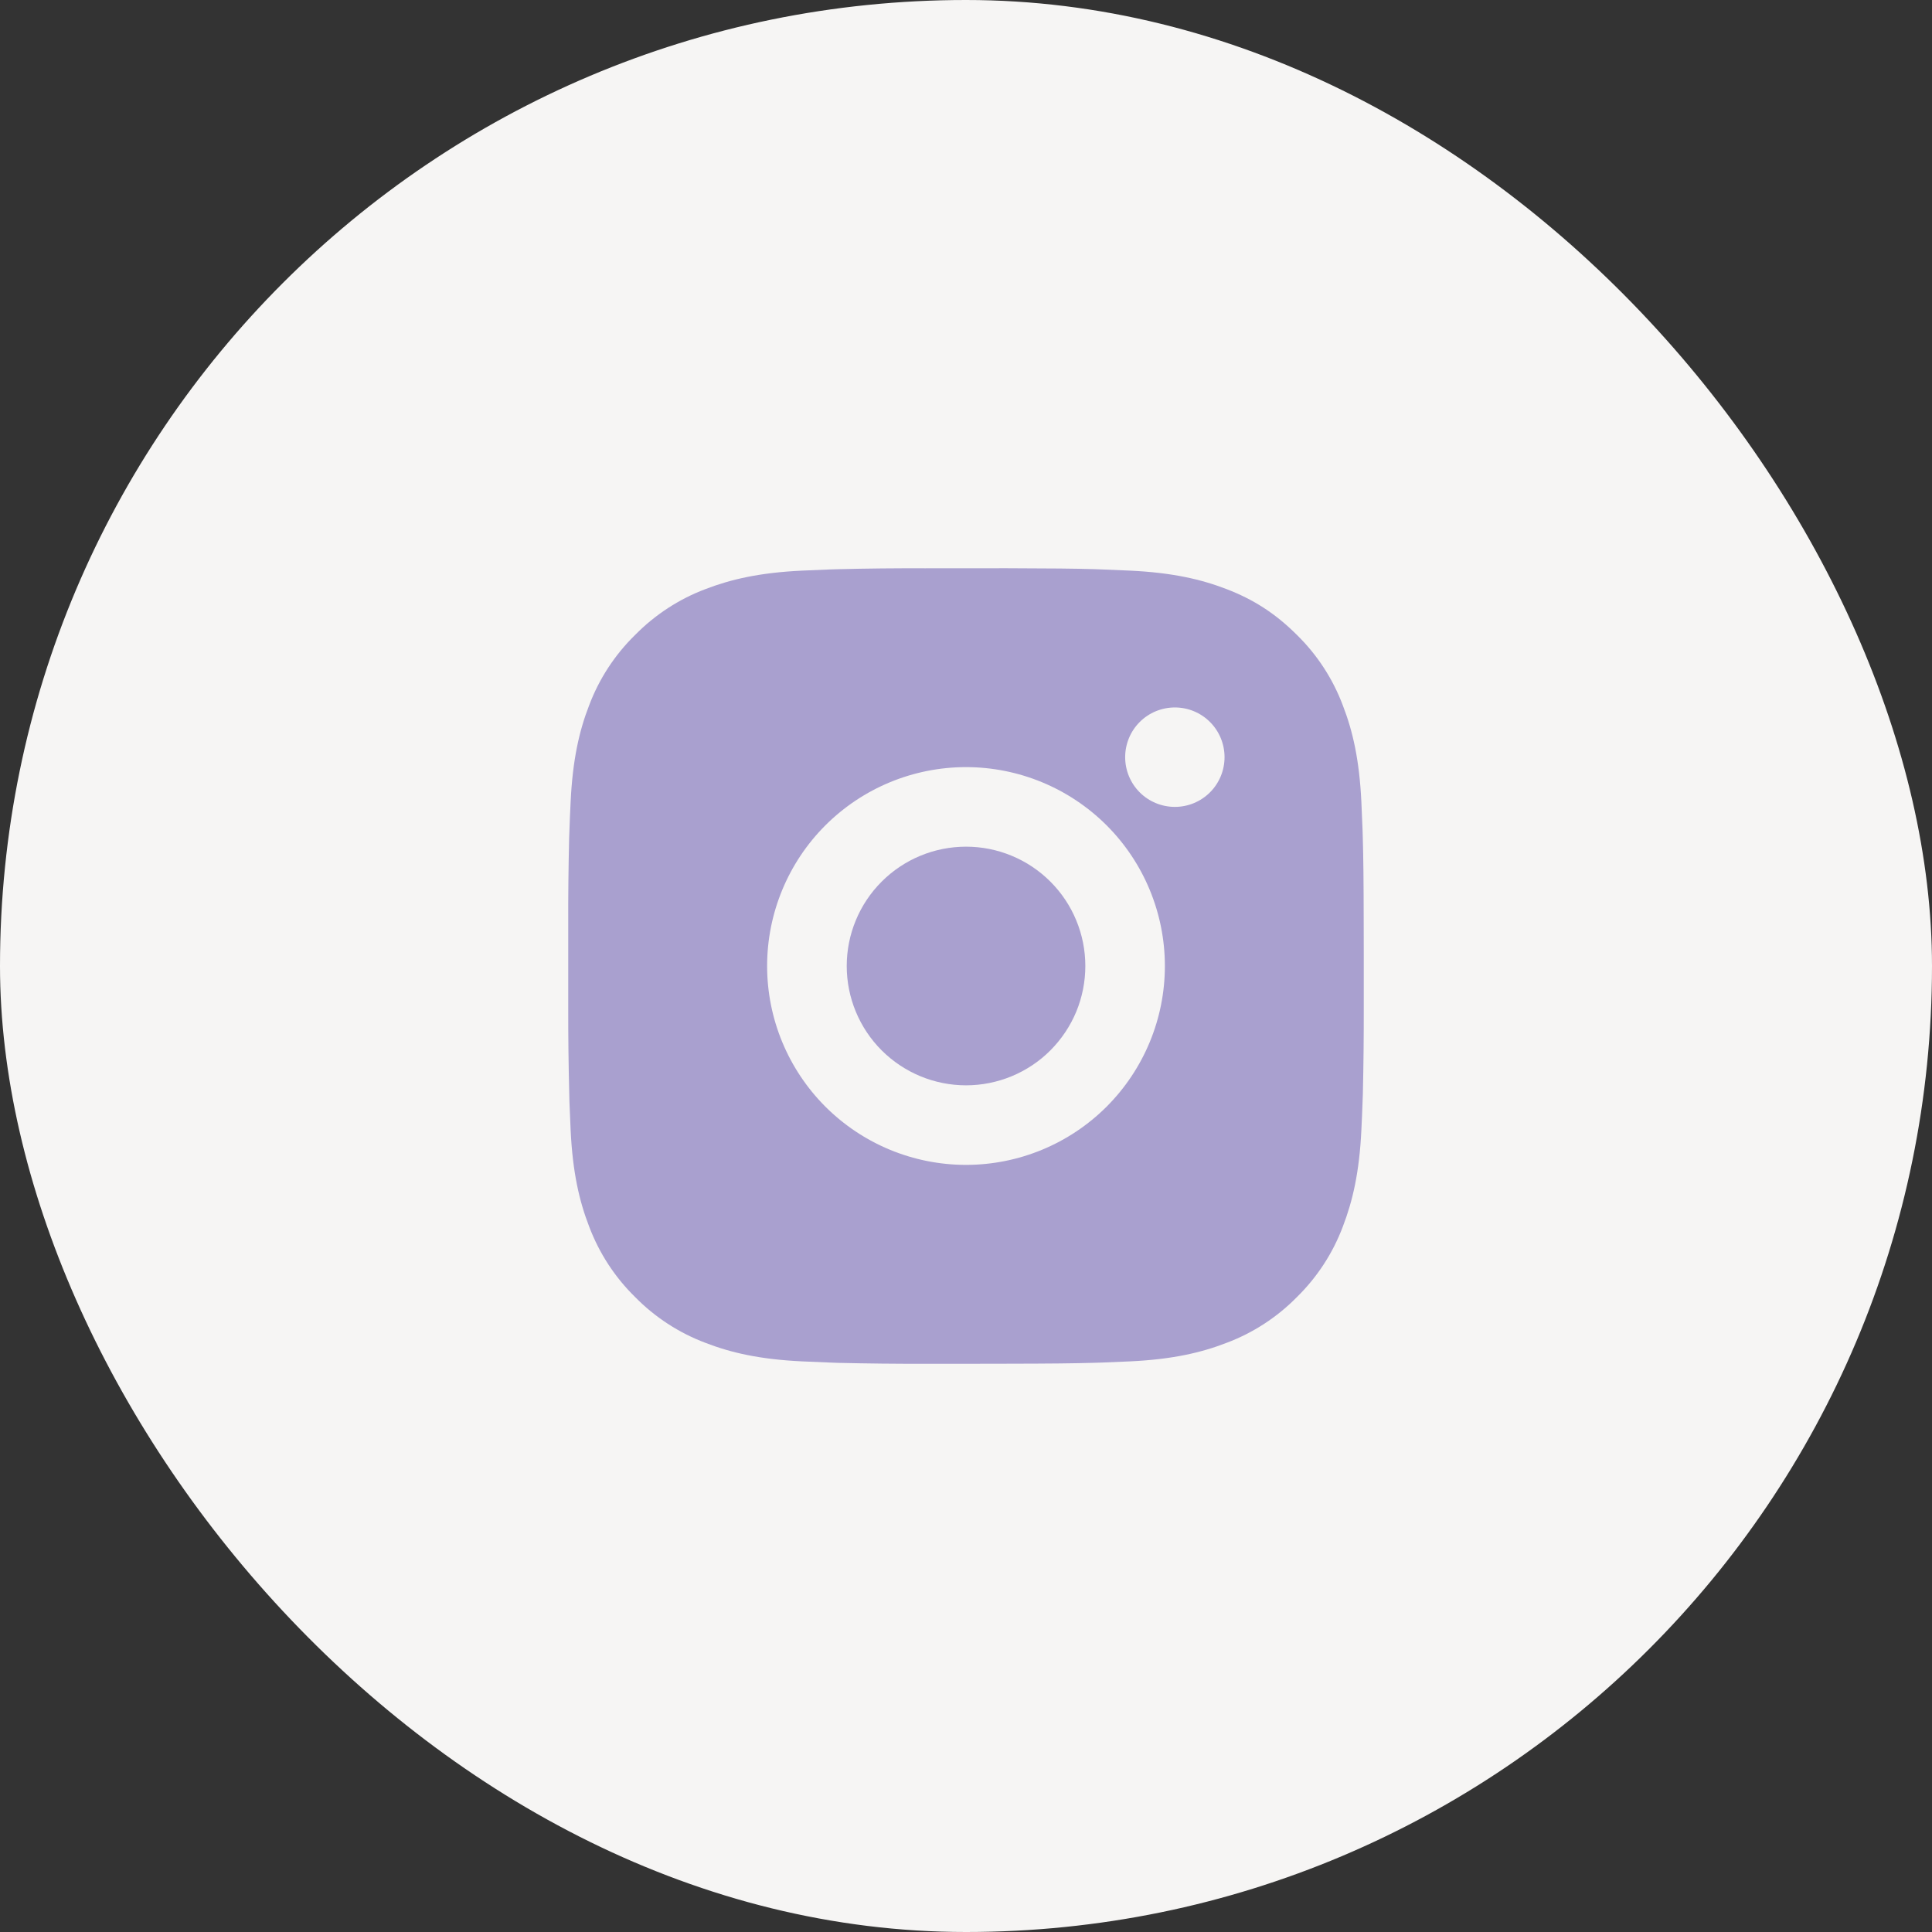
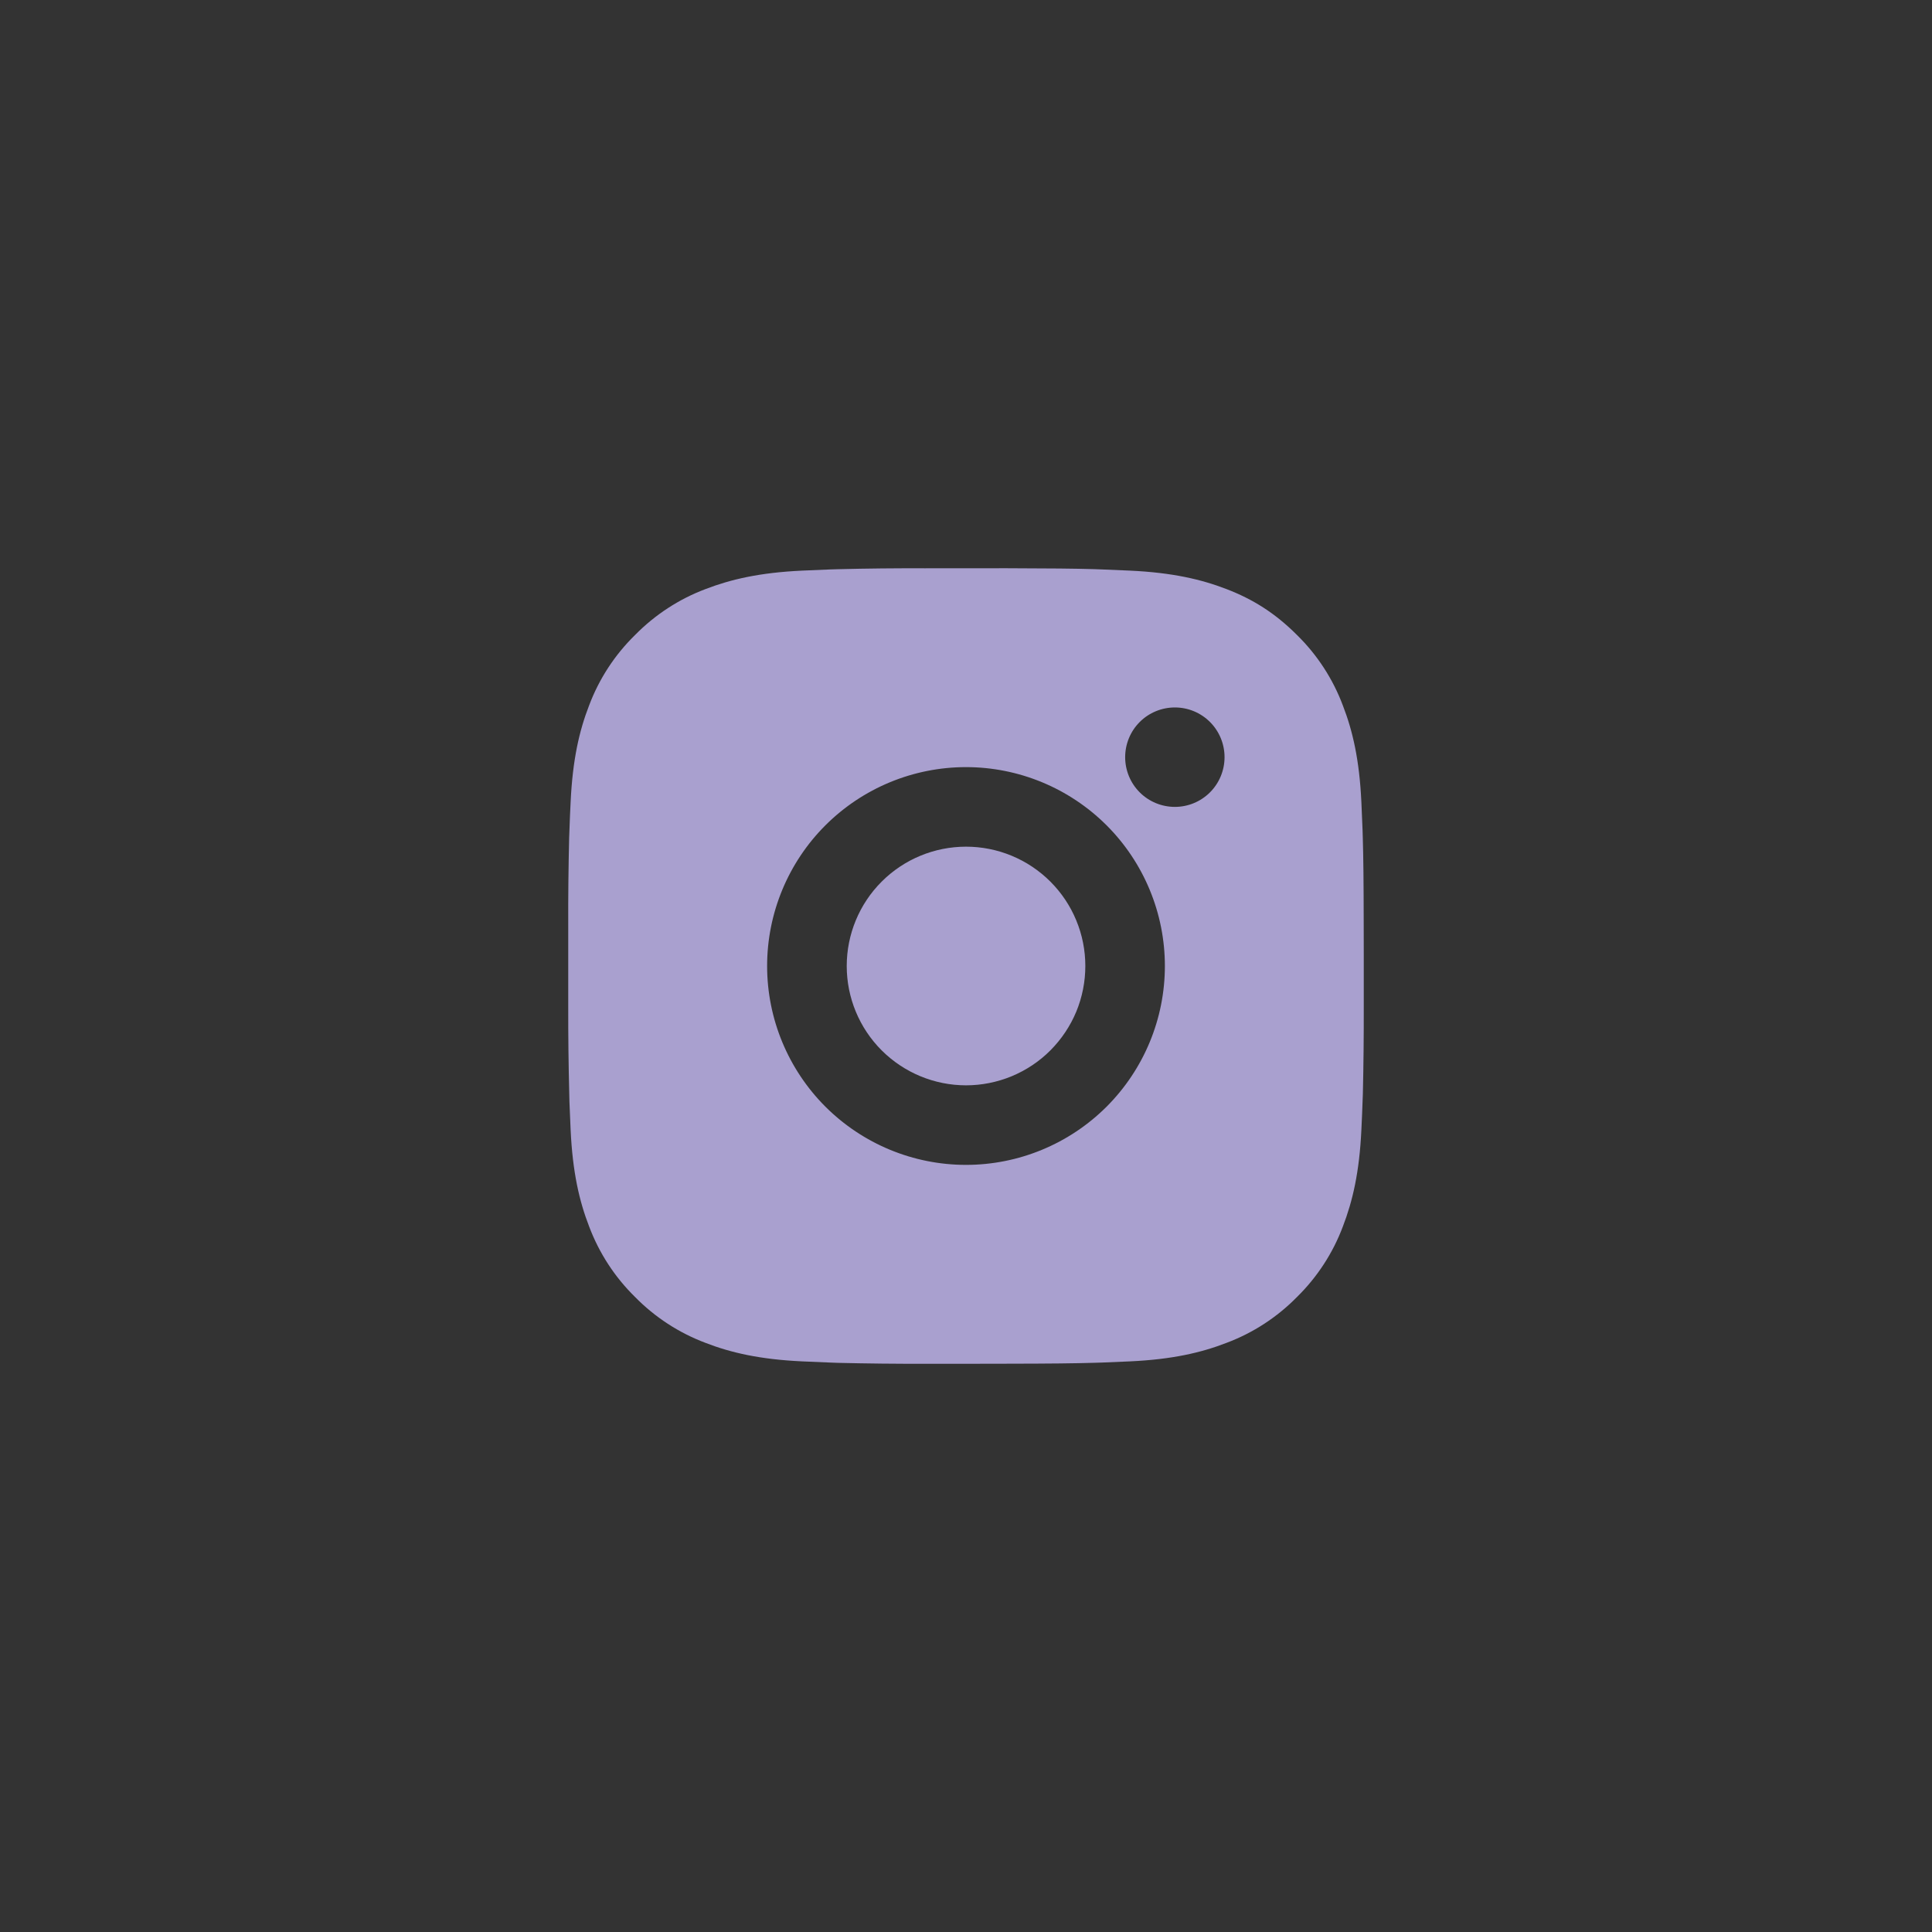
<svg xmlns="http://www.w3.org/2000/svg" width="34" height="34" viewBox="0 0 34 34" fill="none">
  <rect x="0" y="0" width="34" height="34" fill="#333333" stroke="none" />
-   <rect width="34" height="34" rx="17" fill="#F6F5F4" />
-   <path d="M17.72 10C18.507 10.002 18.907 10.006 19.252 10.016L19.388 10.021C19.544 10.027 19.699 10.034 19.886 10.042C20.631 10.077 21.139 10.195 21.585 10.367C22.047 10.545 22.436 10.786 22.825 11.175C23.181 11.524 23.457 11.948 23.632 12.415C23.805 12.861 23.923 13.369 23.958 14.114C23.966 14.301 23.973 14.455 23.979 14.613L23.983 14.749C23.993 15.093 23.998 15.493 23.999 16.28L24 16.802V17.719C24.001 18.23 23.996 18.741 23.984 19.251L23.979 19.387C23.974 19.544 23.967 19.699 23.958 19.885C23.923 20.631 23.804 21.138 23.632 21.585C23.457 22.052 23.181 22.475 22.825 22.825C22.475 23.181 22.052 23.457 21.585 23.632C21.139 23.805 20.631 23.923 19.886 23.958L19.388 23.979L19.252 23.983C18.907 23.993 18.507 23.998 17.72 23.999L17.197 24H16.281C15.77 24.002 15.26 23.996 14.749 23.984L14.613 23.979C14.447 23.973 14.281 23.966 14.115 23.958C13.37 23.923 12.862 23.805 12.415 23.632C11.948 23.456 11.525 23.181 11.176 22.825C10.819 22.475 10.544 22.052 10.368 21.585C10.195 21.139 10.077 20.631 10.042 19.885L10.021 19.387L10.018 19.251C10.005 18.741 9.999 18.23 10 17.719V16.28C9.998 15.77 10.004 15.259 10.016 14.749L10.021 14.613C10.026 14.455 10.033 14.301 10.042 14.114C10.077 13.369 10.194 12.861 10.367 12.415C10.543 11.947 10.819 11.524 11.176 11.175C11.526 10.819 11.948 10.543 12.415 10.367C12.862 10.195 13.369 10.077 14.115 10.042C14.301 10.034 14.456 10.027 14.613 10.021L14.749 10.017C15.259 10.004 15.77 9.999 16.28 10.001L17.72 10ZM17 13.5C16.072 13.5 15.182 13.869 14.525 14.525C13.869 15.181 13.5 16.072 13.5 17C13.5 17.928 13.869 18.818 14.525 19.475C15.182 20.131 16.072 20.5 17 20.5C17.928 20.5 18.818 20.131 19.475 19.475C20.131 18.818 20.5 17.928 20.5 17C20.5 16.072 20.131 15.181 19.475 14.525C18.818 13.869 17.928 13.5 17 13.5ZM17 14.9C17.276 14.9 17.549 14.954 17.804 15.06C18.058 15.165 18.29 15.32 18.485 15.515C18.68 15.71 18.835 15.941 18.94 16.196C19.046 16.451 19.1 16.724 19.1 17C19.1 17.275 19.046 17.548 18.941 17.803C18.835 18.058 18.68 18.289 18.485 18.485C18.291 18.68 18.059 18.834 17.804 18.94C17.55 19.045 17.276 19.1 17.001 19.1C16.444 19.1 15.91 18.878 15.516 18.485C15.122 18.091 14.901 17.557 14.901 17C14.901 16.443 15.122 15.909 15.516 15.515C15.91 15.121 16.444 14.9 17.001 14.9M20.676 12.45C20.444 12.45 20.221 12.542 20.057 12.706C19.893 12.87 19.801 13.093 19.801 13.325C19.801 13.557 19.893 13.78 20.057 13.944C20.221 14.108 20.444 14.2 20.676 14.2C20.908 14.2 21.13 14.108 21.294 13.944C21.458 13.78 21.55 13.557 21.55 13.325C21.55 13.093 21.458 12.87 21.294 12.706C21.13 12.542 20.908 12.45 20.676 12.45Z" fill="#A9A0CF" />
+   <path d="M17.72 10C18.507 10.002 18.907 10.006 19.252 10.016L19.388 10.021C19.544 10.027 19.699 10.034 19.886 10.042C20.631 10.077 21.139 10.195 21.585 10.367C22.047 10.545 22.436 10.786 22.825 11.175C23.181 11.524 23.457 11.948 23.632 12.415C23.805 12.861 23.923 13.369 23.958 14.114C23.966 14.301 23.973 14.455 23.979 14.613L23.983 14.749C23.993 15.093 23.998 15.493 23.999 16.28L24 16.802V17.719C24.001 18.23 23.996 18.741 23.984 19.251C23.974 19.544 23.967 19.699 23.958 19.885C23.923 20.631 23.804 21.138 23.632 21.585C23.457 22.052 23.181 22.475 22.825 22.825C22.475 23.181 22.052 23.457 21.585 23.632C21.139 23.805 20.631 23.923 19.886 23.958L19.388 23.979L19.252 23.983C18.907 23.993 18.507 23.998 17.72 23.999L17.197 24H16.281C15.77 24.002 15.26 23.996 14.749 23.984L14.613 23.979C14.447 23.973 14.281 23.966 14.115 23.958C13.37 23.923 12.862 23.805 12.415 23.632C11.948 23.456 11.525 23.181 11.176 22.825C10.819 22.475 10.544 22.052 10.368 21.585C10.195 21.139 10.077 20.631 10.042 19.885L10.021 19.387L10.018 19.251C10.005 18.741 9.999 18.23 10 17.719V16.28C9.998 15.77 10.004 15.259 10.016 14.749L10.021 14.613C10.026 14.455 10.033 14.301 10.042 14.114C10.077 13.369 10.194 12.861 10.367 12.415C10.543 11.947 10.819 11.524 11.176 11.175C11.526 10.819 11.948 10.543 12.415 10.367C12.862 10.195 13.369 10.077 14.115 10.042C14.301 10.034 14.456 10.027 14.613 10.021L14.749 10.017C15.259 10.004 15.77 9.999 16.28 10.001L17.72 10ZM17 13.5C16.072 13.5 15.182 13.869 14.525 14.525C13.869 15.181 13.5 16.072 13.5 17C13.5 17.928 13.869 18.818 14.525 19.475C15.182 20.131 16.072 20.5 17 20.5C17.928 20.5 18.818 20.131 19.475 19.475C20.131 18.818 20.5 17.928 20.5 17C20.5 16.072 20.131 15.181 19.475 14.525C18.818 13.869 17.928 13.5 17 13.5ZM17 14.9C17.276 14.9 17.549 14.954 17.804 15.06C18.058 15.165 18.29 15.32 18.485 15.515C18.68 15.71 18.835 15.941 18.94 16.196C19.046 16.451 19.1 16.724 19.1 17C19.1 17.275 19.046 17.548 18.941 17.803C18.835 18.058 18.68 18.289 18.485 18.485C18.291 18.68 18.059 18.834 17.804 18.94C17.55 19.045 17.276 19.1 17.001 19.1C16.444 19.1 15.91 18.878 15.516 18.485C15.122 18.091 14.901 17.557 14.901 17C14.901 16.443 15.122 15.909 15.516 15.515C15.91 15.121 16.444 14.9 17.001 14.9M20.676 12.45C20.444 12.45 20.221 12.542 20.057 12.706C19.893 12.87 19.801 13.093 19.801 13.325C19.801 13.557 19.893 13.78 20.057 13.944C20.221 14.108 20.444 14.2 20.676 14.2C20.908 14.2 21.13 14.108 21.294 13.944C21.458 13.78 21.55 13.557 21.55 13.325C21.55 13.093 21.458 12.87 21.294 12.706C21.13 12.542 20.908 12.45 20.676 12.45Z" fill="#A9A0CF" />
</svg>